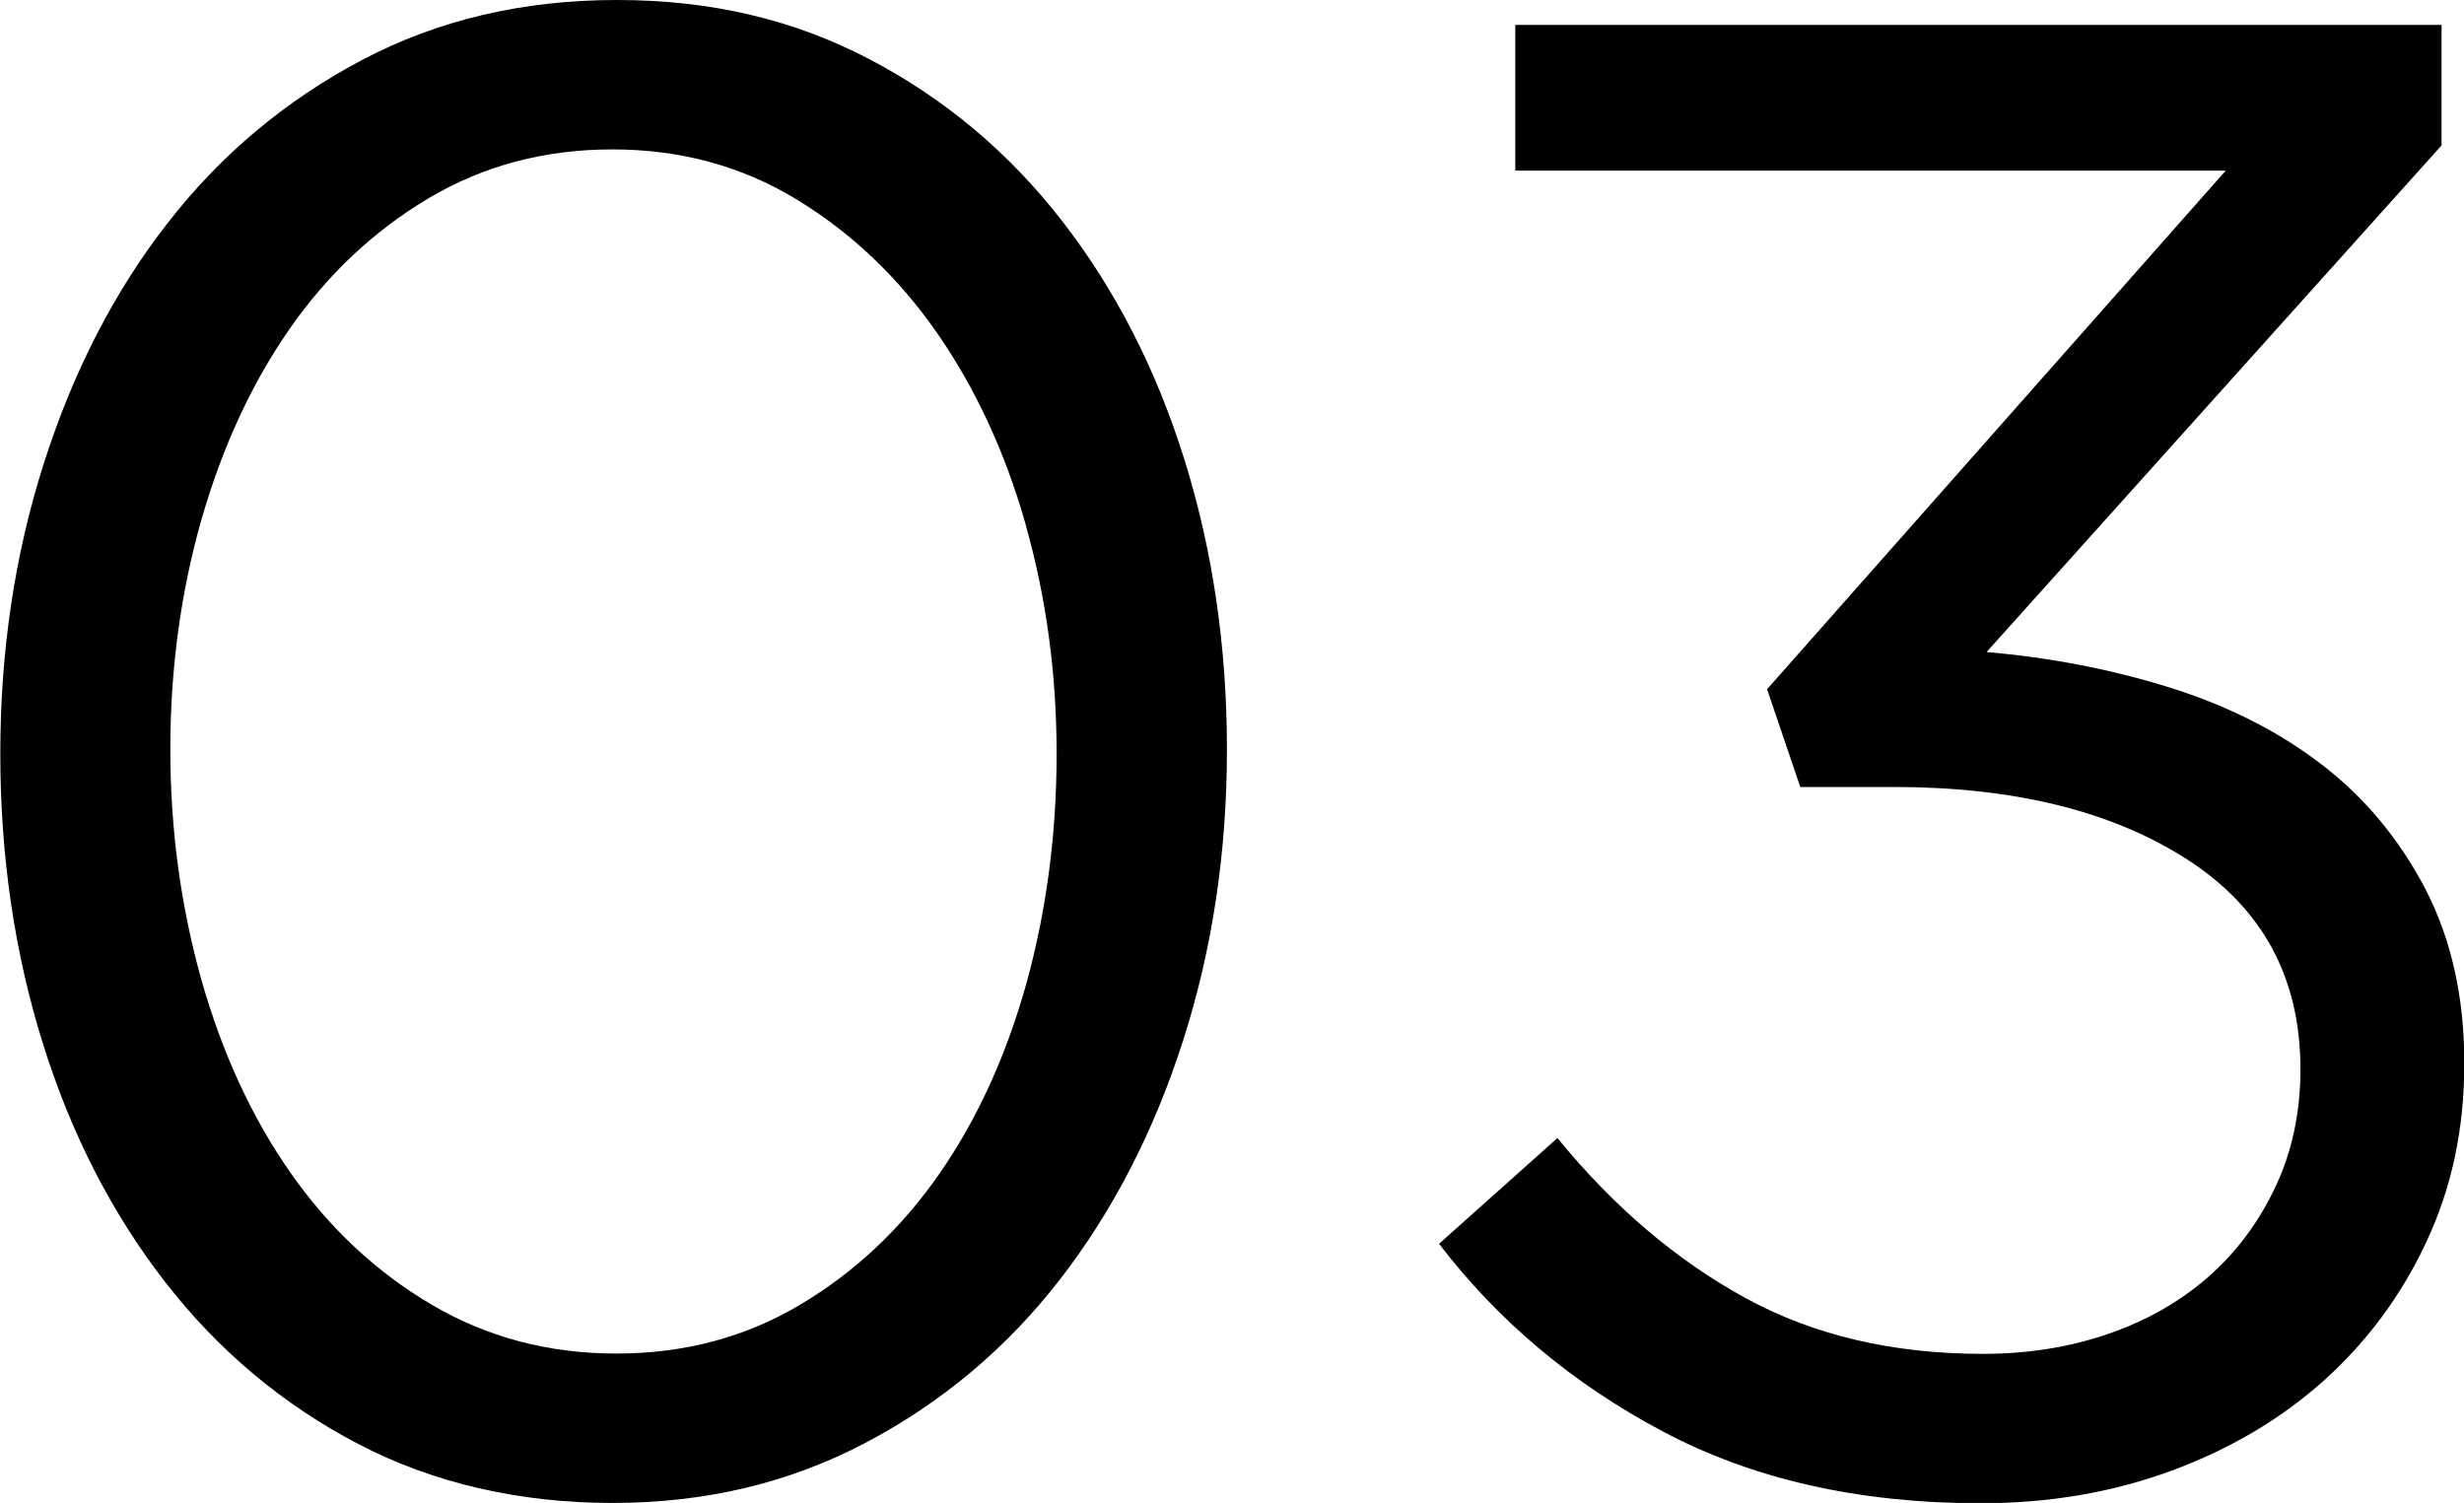
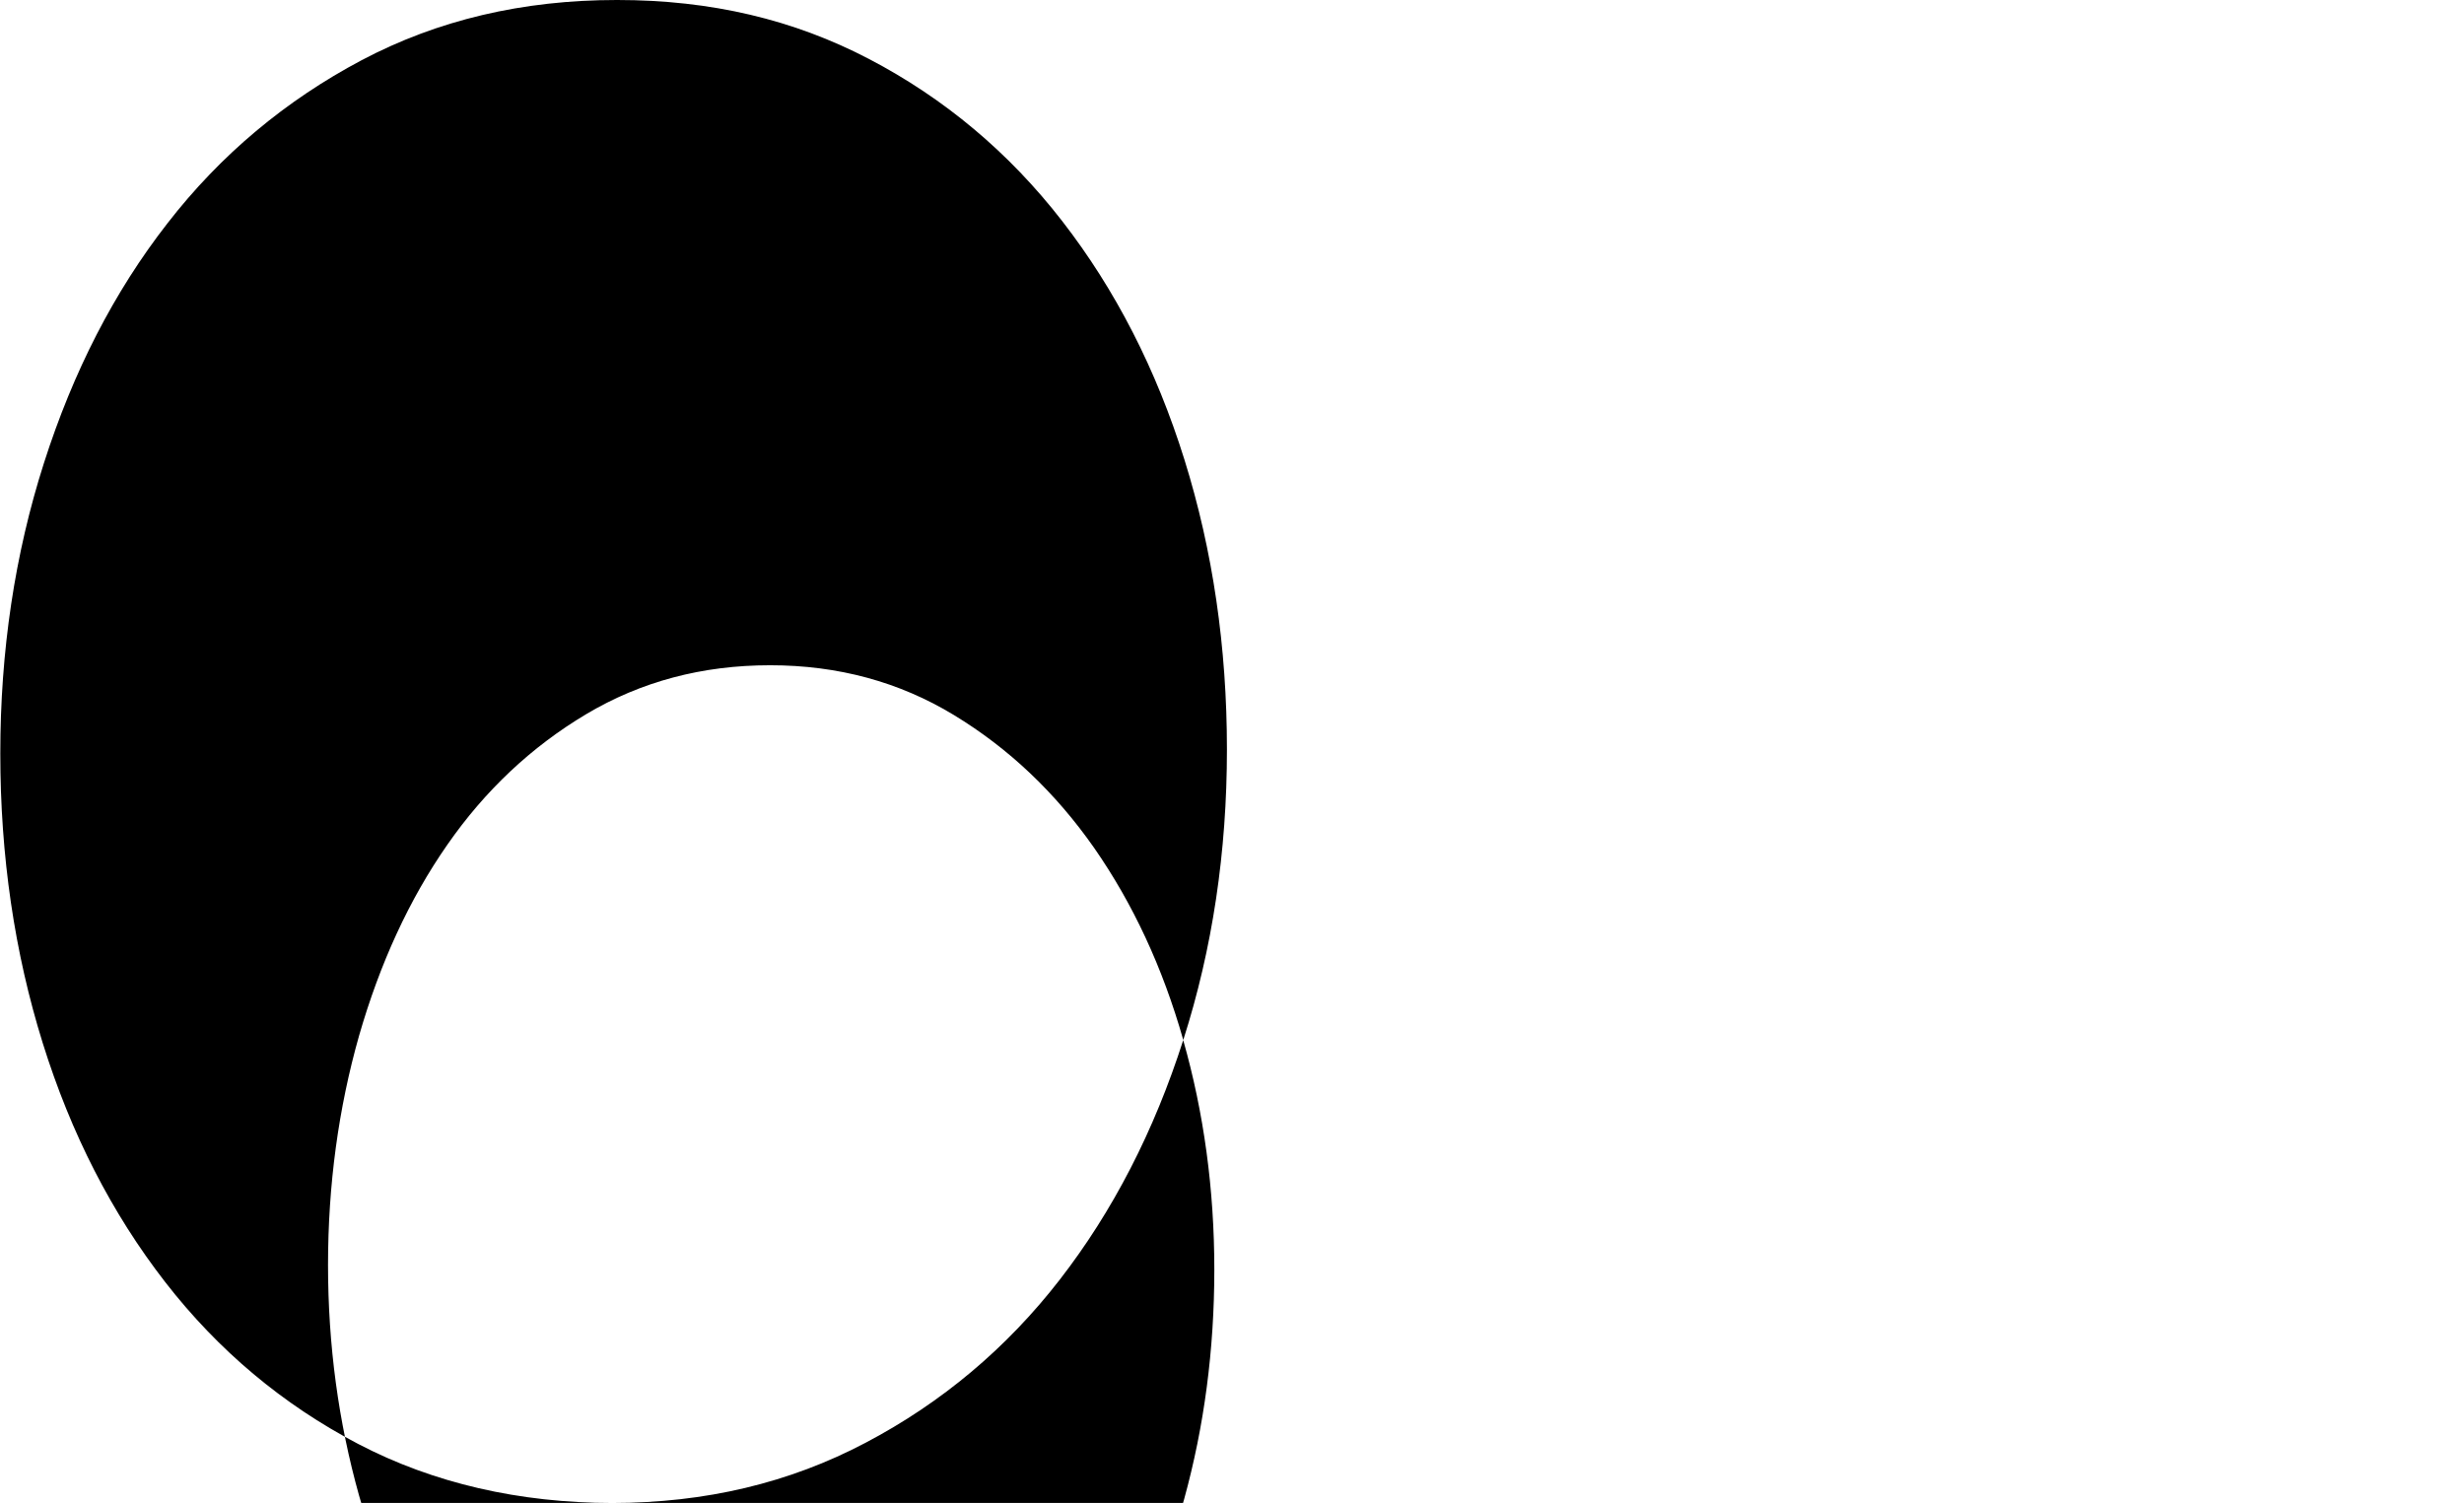
<svg xmlns="http://www.w3.org/2000/svg" id="_レイヤー_2" viewBox="0 0 80.15 48.89">
  <g id="_レイヤー_1-2">
-     <path d="m38.49,33.83c-.95,2.97-2.29,5.57-4.02,7.8-1.73,2.23-3.84,4-6.31,5.3-2.48,1.31-5.22,1.96-8.24,1.96s-5.82-.64-8.27-1.92c-2.45-1.28-4.55-3.04-6.28-5.27-1.73-2.23-3.06-4.82-3.98-7.77-.92-2.95-1.38-6.09-1.38-9.42s.47-6.48,1.42-9.45,2.28-5.57,4.02-7.8c1.73-2.23,3.84-3.99,6.31-5.3,2.48-1.31,5.24-1.96,8.31-1.96s5.75.64,8.2,1.92c2.45,1.28,4.55,3.04,6.28,5.27,1.73,2.23,3.06,4.82,3.98,7.77.92,2.95,1.38,6.09,1.38,9.42s-.47,6.48-1.42,9.45Zm-5.13-16.78c-.67-2.36-1.64-4.44-2.9-6.25-1.26-1.8-2.78-3.24-4.56-4.32-1.78-1.08-3.77-1.62-5.98-1.62s-4.2.53-5.98,1.59c-1.78,1.06-3.29,2.48-4.52,4.25-1.24,1.78-2.19,3.85-2.87,6.21-.67,2.36-1.01,4.85-1.01,7.46s.34,5.11,1.01,7.5c.68,2.39,1.64,4.48,2.9,6.28,1.26,1.8,2.79,3.23,4.59,4.29,1.8,1.06,3.8,1.59,6.01,1.59s4.2-.53,5.98-1.59c1.78-1.06,3.29-2.48,4.52-4.25,1.24-1.78,2.18-3.85,2.84-6.21.65-2.36.98-4.85.98-7.46s-.34-5.1-1.01-7.46Z" />
-     <path d="m49.29,5.54V.81h30.13v3.92l-14.8,16.48c2.07.18,4.05.56,5.94,1.15,1.89.59,3.54,1.42,4.95,2.5,1.41,1.08,2.53,2.43,3.38,4.05.84,1.62,1.27,3.51,1.27,5.67s-.41,4.05-1.23,5.81c-.82,1.76-1.94,3.26-3.34,4.52-1.41,1.26-3.07,2.24-4.98,2.94-1.91.7-3.97,1.05-6.18,1.05-3.96,0-7.41-.78-10.33-2.33-2.93-1.55-5.36-3.59-7.29-6.11l3.85-3.44c1.84,2.25,3.88,3.98,6.11,5.2,2.23,1.22,4.8,1.82,7.73,1.82,1.44,0,2.79-.21,4.05-.64,1.26-.43,2.35-1.05,3.28-1.86.92-.81,1.65-1.79,2.19-2.94s.81-2.42.81-3.82c0-2.97-1.23-5.24-3.68-6.82-2.45-1.58-5.64-2.36-9.55-2.36h-3.04l-1.08-3.18,14.92-16.87h-23.09Z" />
+     <path d="m38.49,33.83c-.95,2.97-2.29,5.57-4.02,7.8-1.73,2.23-3.84,4-6.31,5.3-2.48,1.31-5.22,1.96-8.24,1.96s-5.82-.64-8.27-1.92c-2.45-1.28-4.55-3.04-6.28-5.27-1.73-2.23-3.06-4.82-3.98-7.77-.92-2.95-1.38-6.09-1.38-9.42s.47-6.48,1.42-9.45,2.28-5.57,4.02-7.8c1.73-2.23,3.84-3.99,6.31-5.3,2.48-1.31,5.24-1.96,8.31-1.96s5.75.64,8.2,1.92c2.45,1.28,4.55,3.04,6.28,5.27,1.73,2.23,3.06,4.82,3.98,7.77.92,2.95,1.38,6.09,1.38,9.42s-.47,6.48-1.42,9.45Zc-.67-2.36-1.64-4.44-2.9-6.25-1.26-1.8-2.78-3.24-4.56-4.32-1.78-1.08-3.77-1.62-5.98-1.62s-4.2.53-5.98,1.59c-1.78,1.06-3.29,2.48-4.52,4.25-1.24,1.78-2.19,3.85-2.87,6.21-.67,2.36-1.01,4.85-1.01,7.46s.34,5.11,1.01,7.5c.68,2.39,1.64,4.48,2.9,6.28,1.26,1.8,2.79,3.23,4.59,4.29,1.8,1.06,3.8,1.59,6.01,1.59s4.2-.53,5.98-1.59c1.78-1.06,3.29-2.48,4.52-4.25,1.24-1.78,2.18-3.85,2.84-6.21.65-2.36.98-4.85.98-7.46s-.34-5.1-1.01-7.46Z" />
  </g>
</svg>